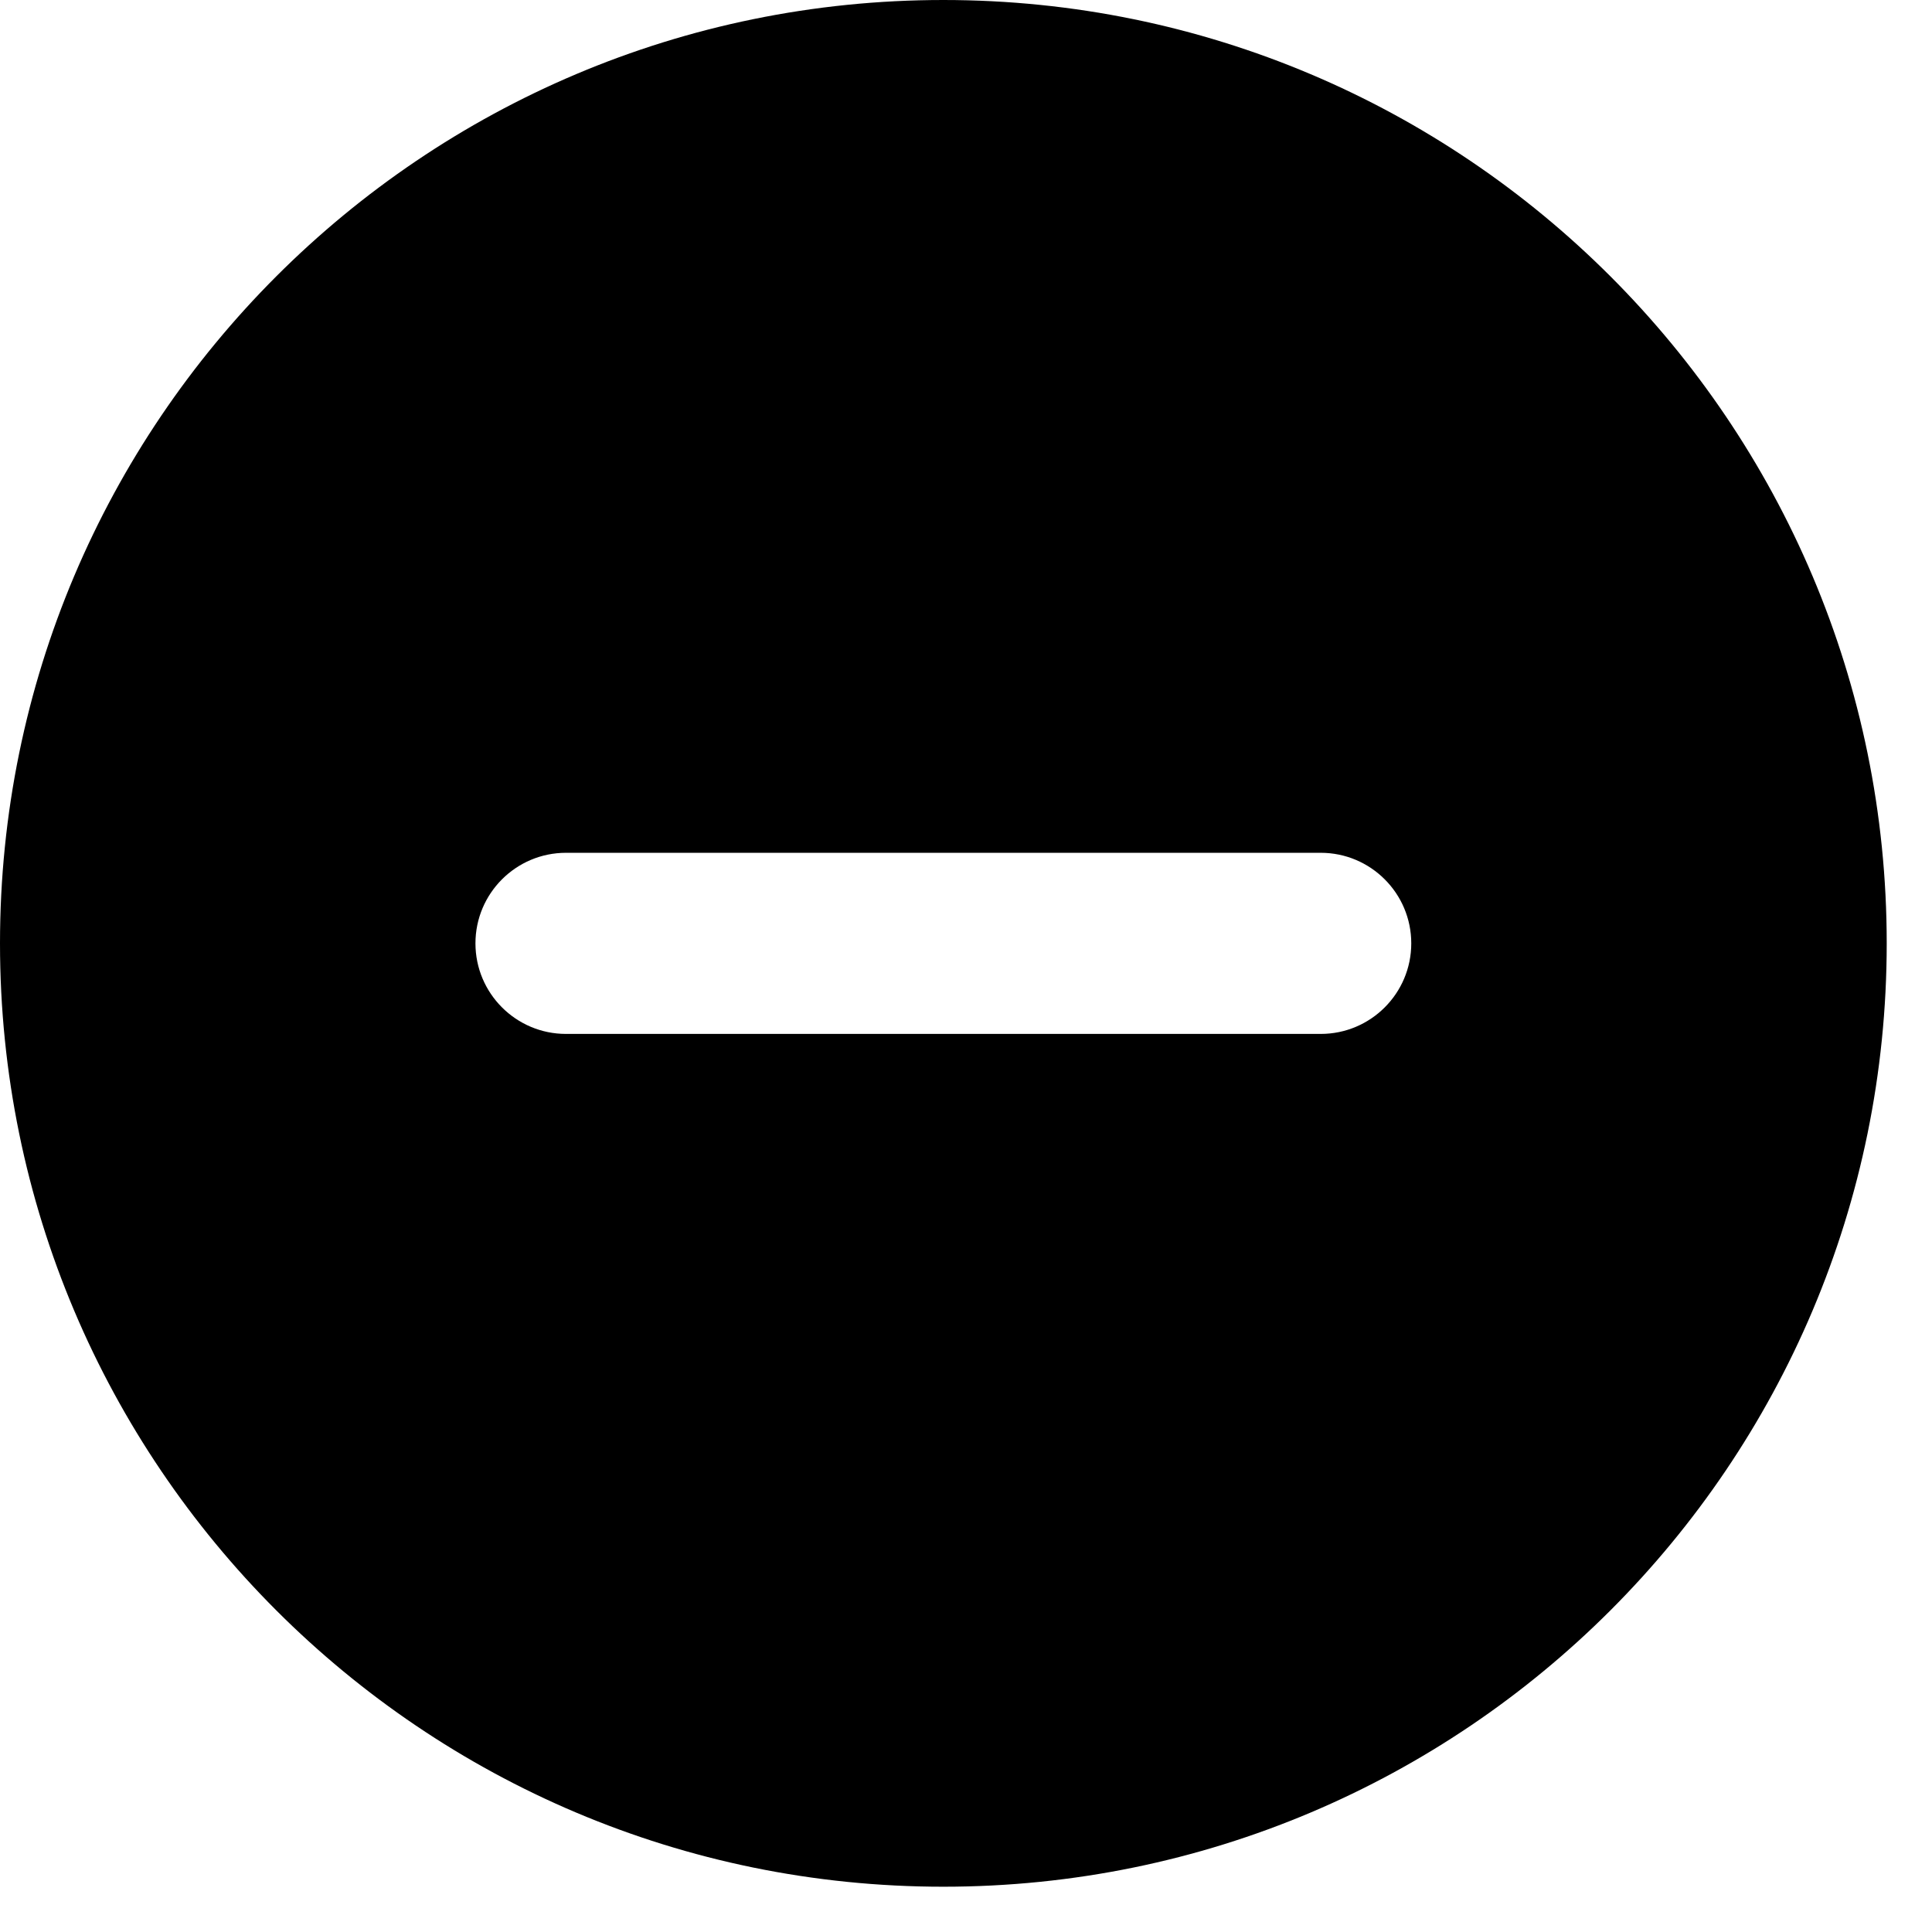
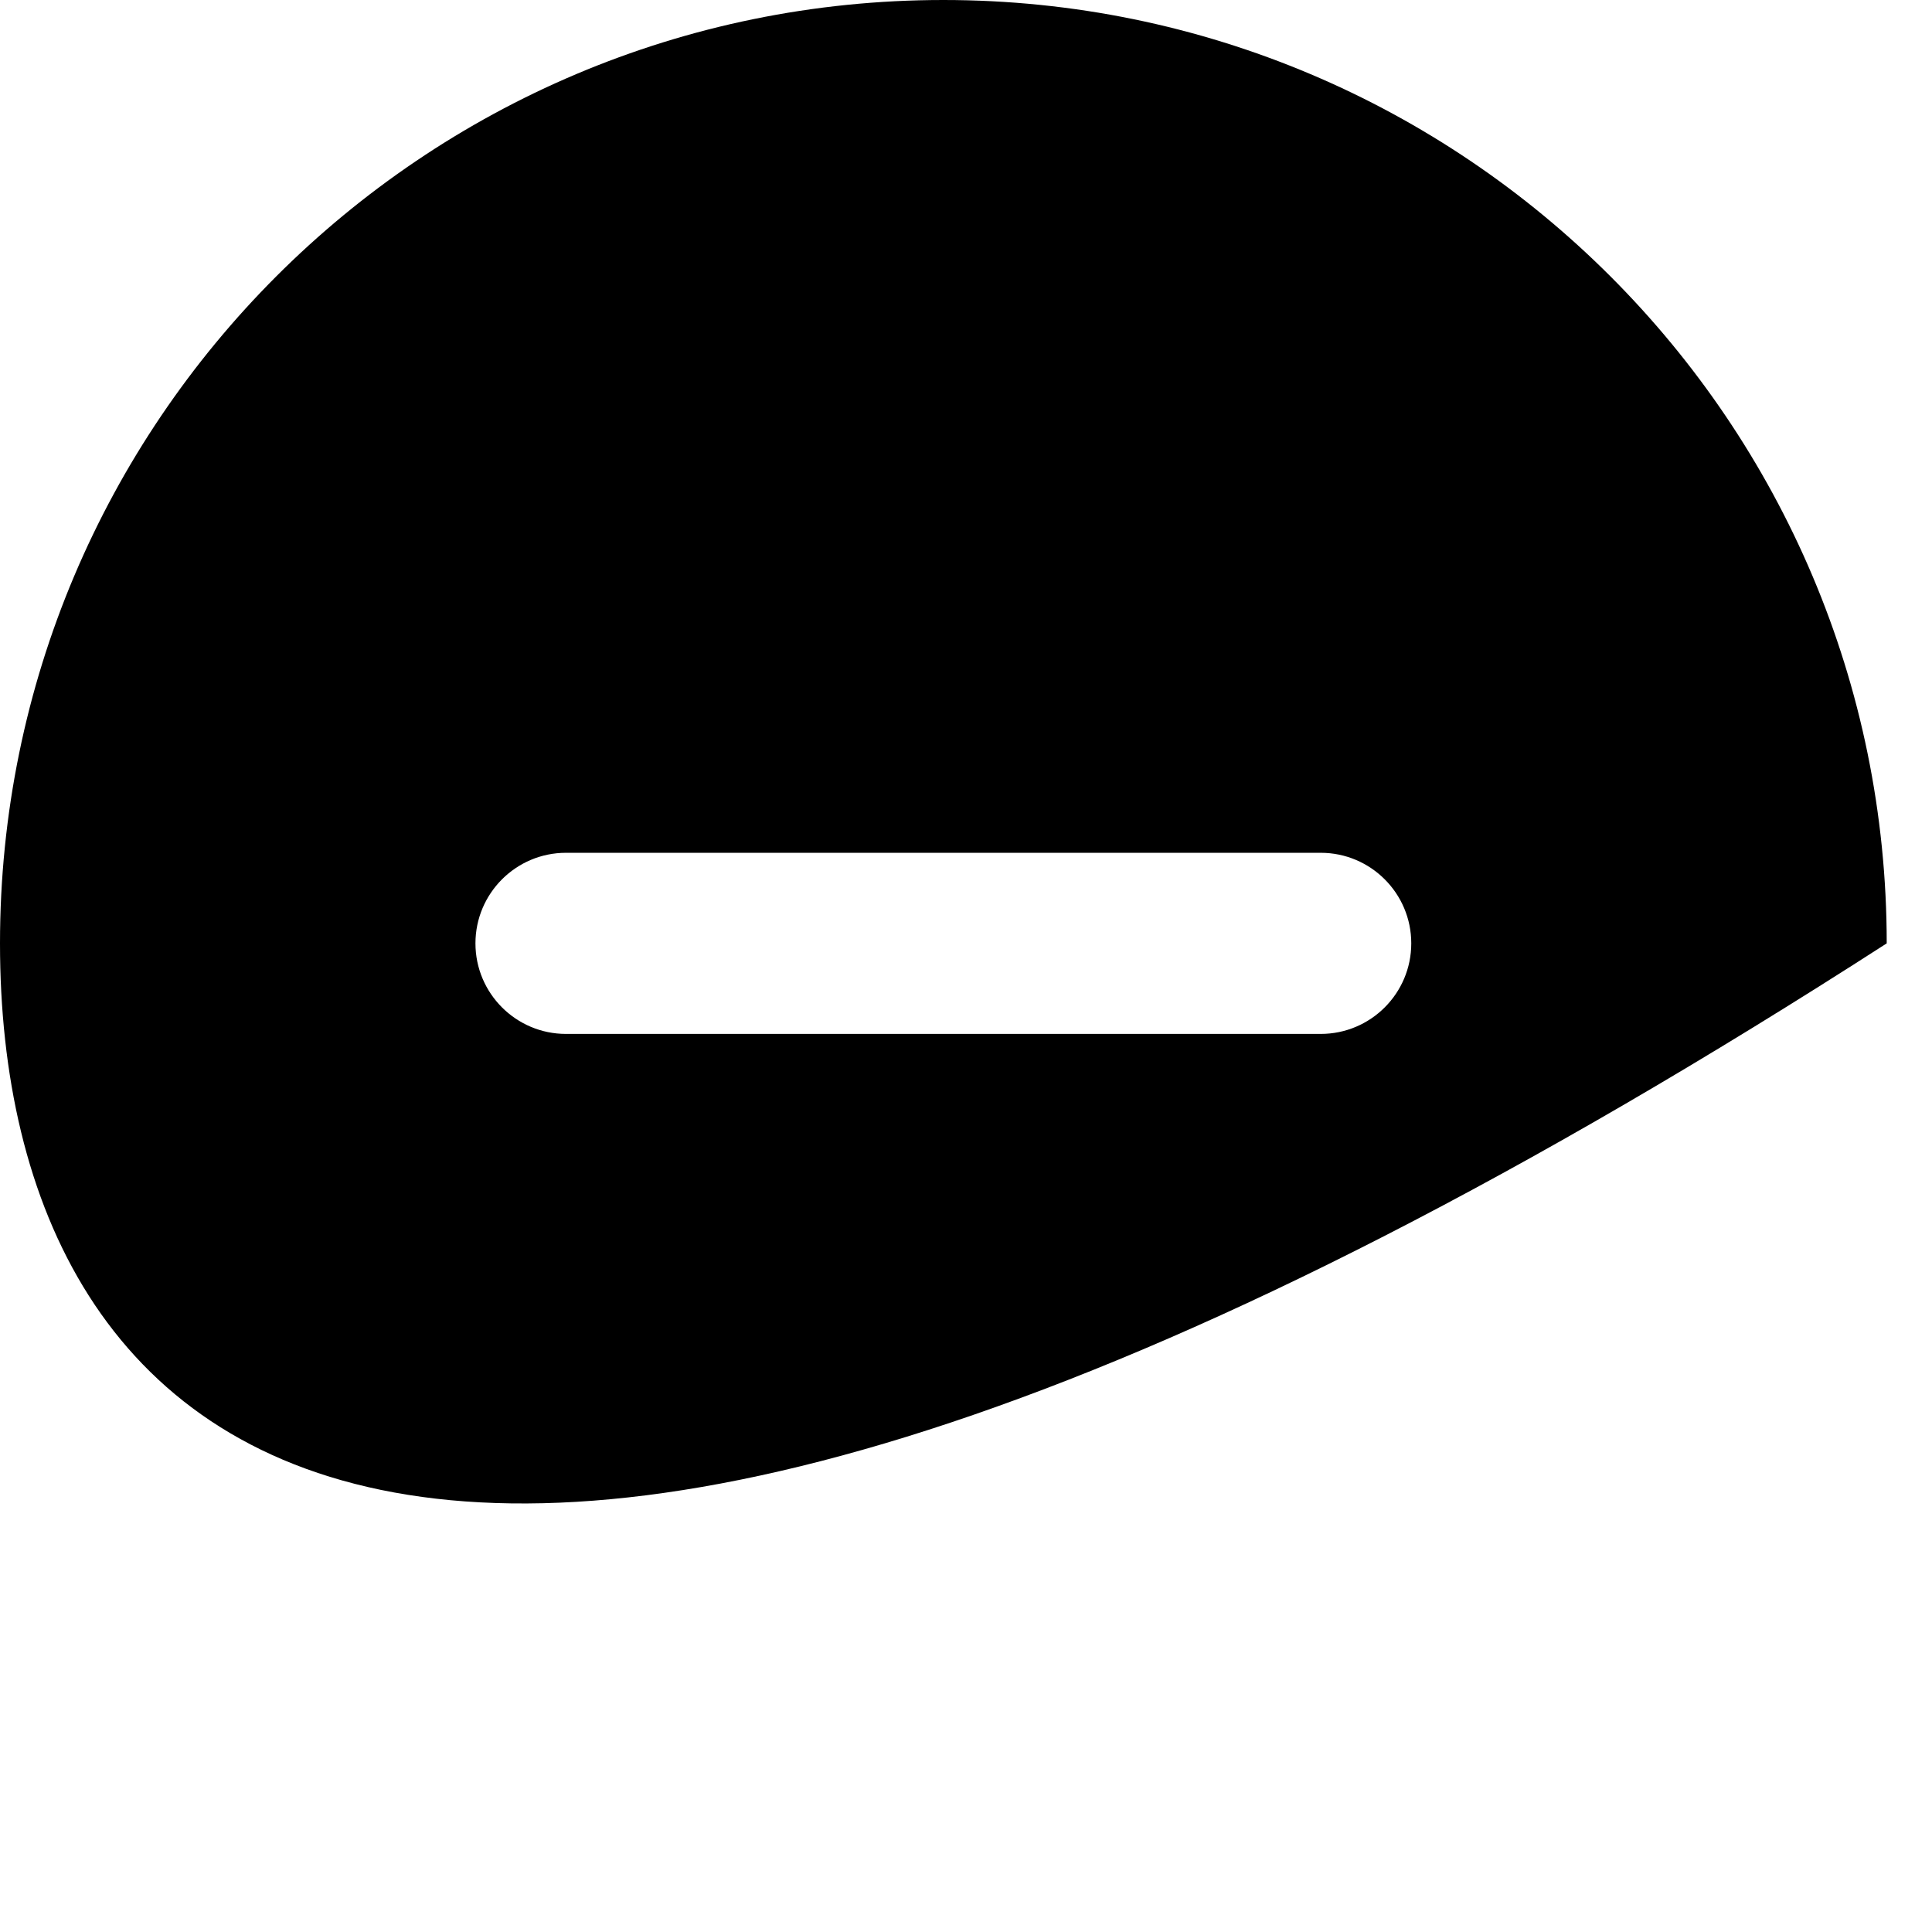
<svg xmlns="http://www.w3.org/2000/svg" width="32" height="32" viewBox="0 0 32 32" fill="none">
-   <path fill-rule="evenodd" clip-rule="evenodd" d="M31.25 15.625C31.25 24.254 24.254 31.25 15.625 31.25C6.996 31.25 0 24.254 0 15.625C0 6.996 6.996 0 15.625 0C24.254 0 31.25 6.996 31.25 15.625ZM9.375 14.125C8.547 14.125 7.875 14.797 7.875 15.625C7.875 16.453 8.547 17.125 9.375 17.125H21.875C22.703 17.125 23.375 16.453 23.375 15.625C23.375 14.797 22.703 14.125 21.875 14.125H9.375Z" fill="black" />
+   <path fill-rule="evenodd" clip-rule="evenodd" d="M31.25 15.625C6.996 31.25 0 24.254 0 15.625C0 6.996 6.996 0 15.625 0C24.254 0 31.25 6.996 31.25 15.625ZM9.375 14.125C8.547 14.125 7.875 14.797 7.875 15.625C7.875 16.453 8.547 17.125 9.375 17.125H21.875C22.703 17.125 23.375 16.453 23.375 15.625C23.375 14.797 22.703 14.125 21.875 14.125H9.375Z" fill="black" />
</svg>